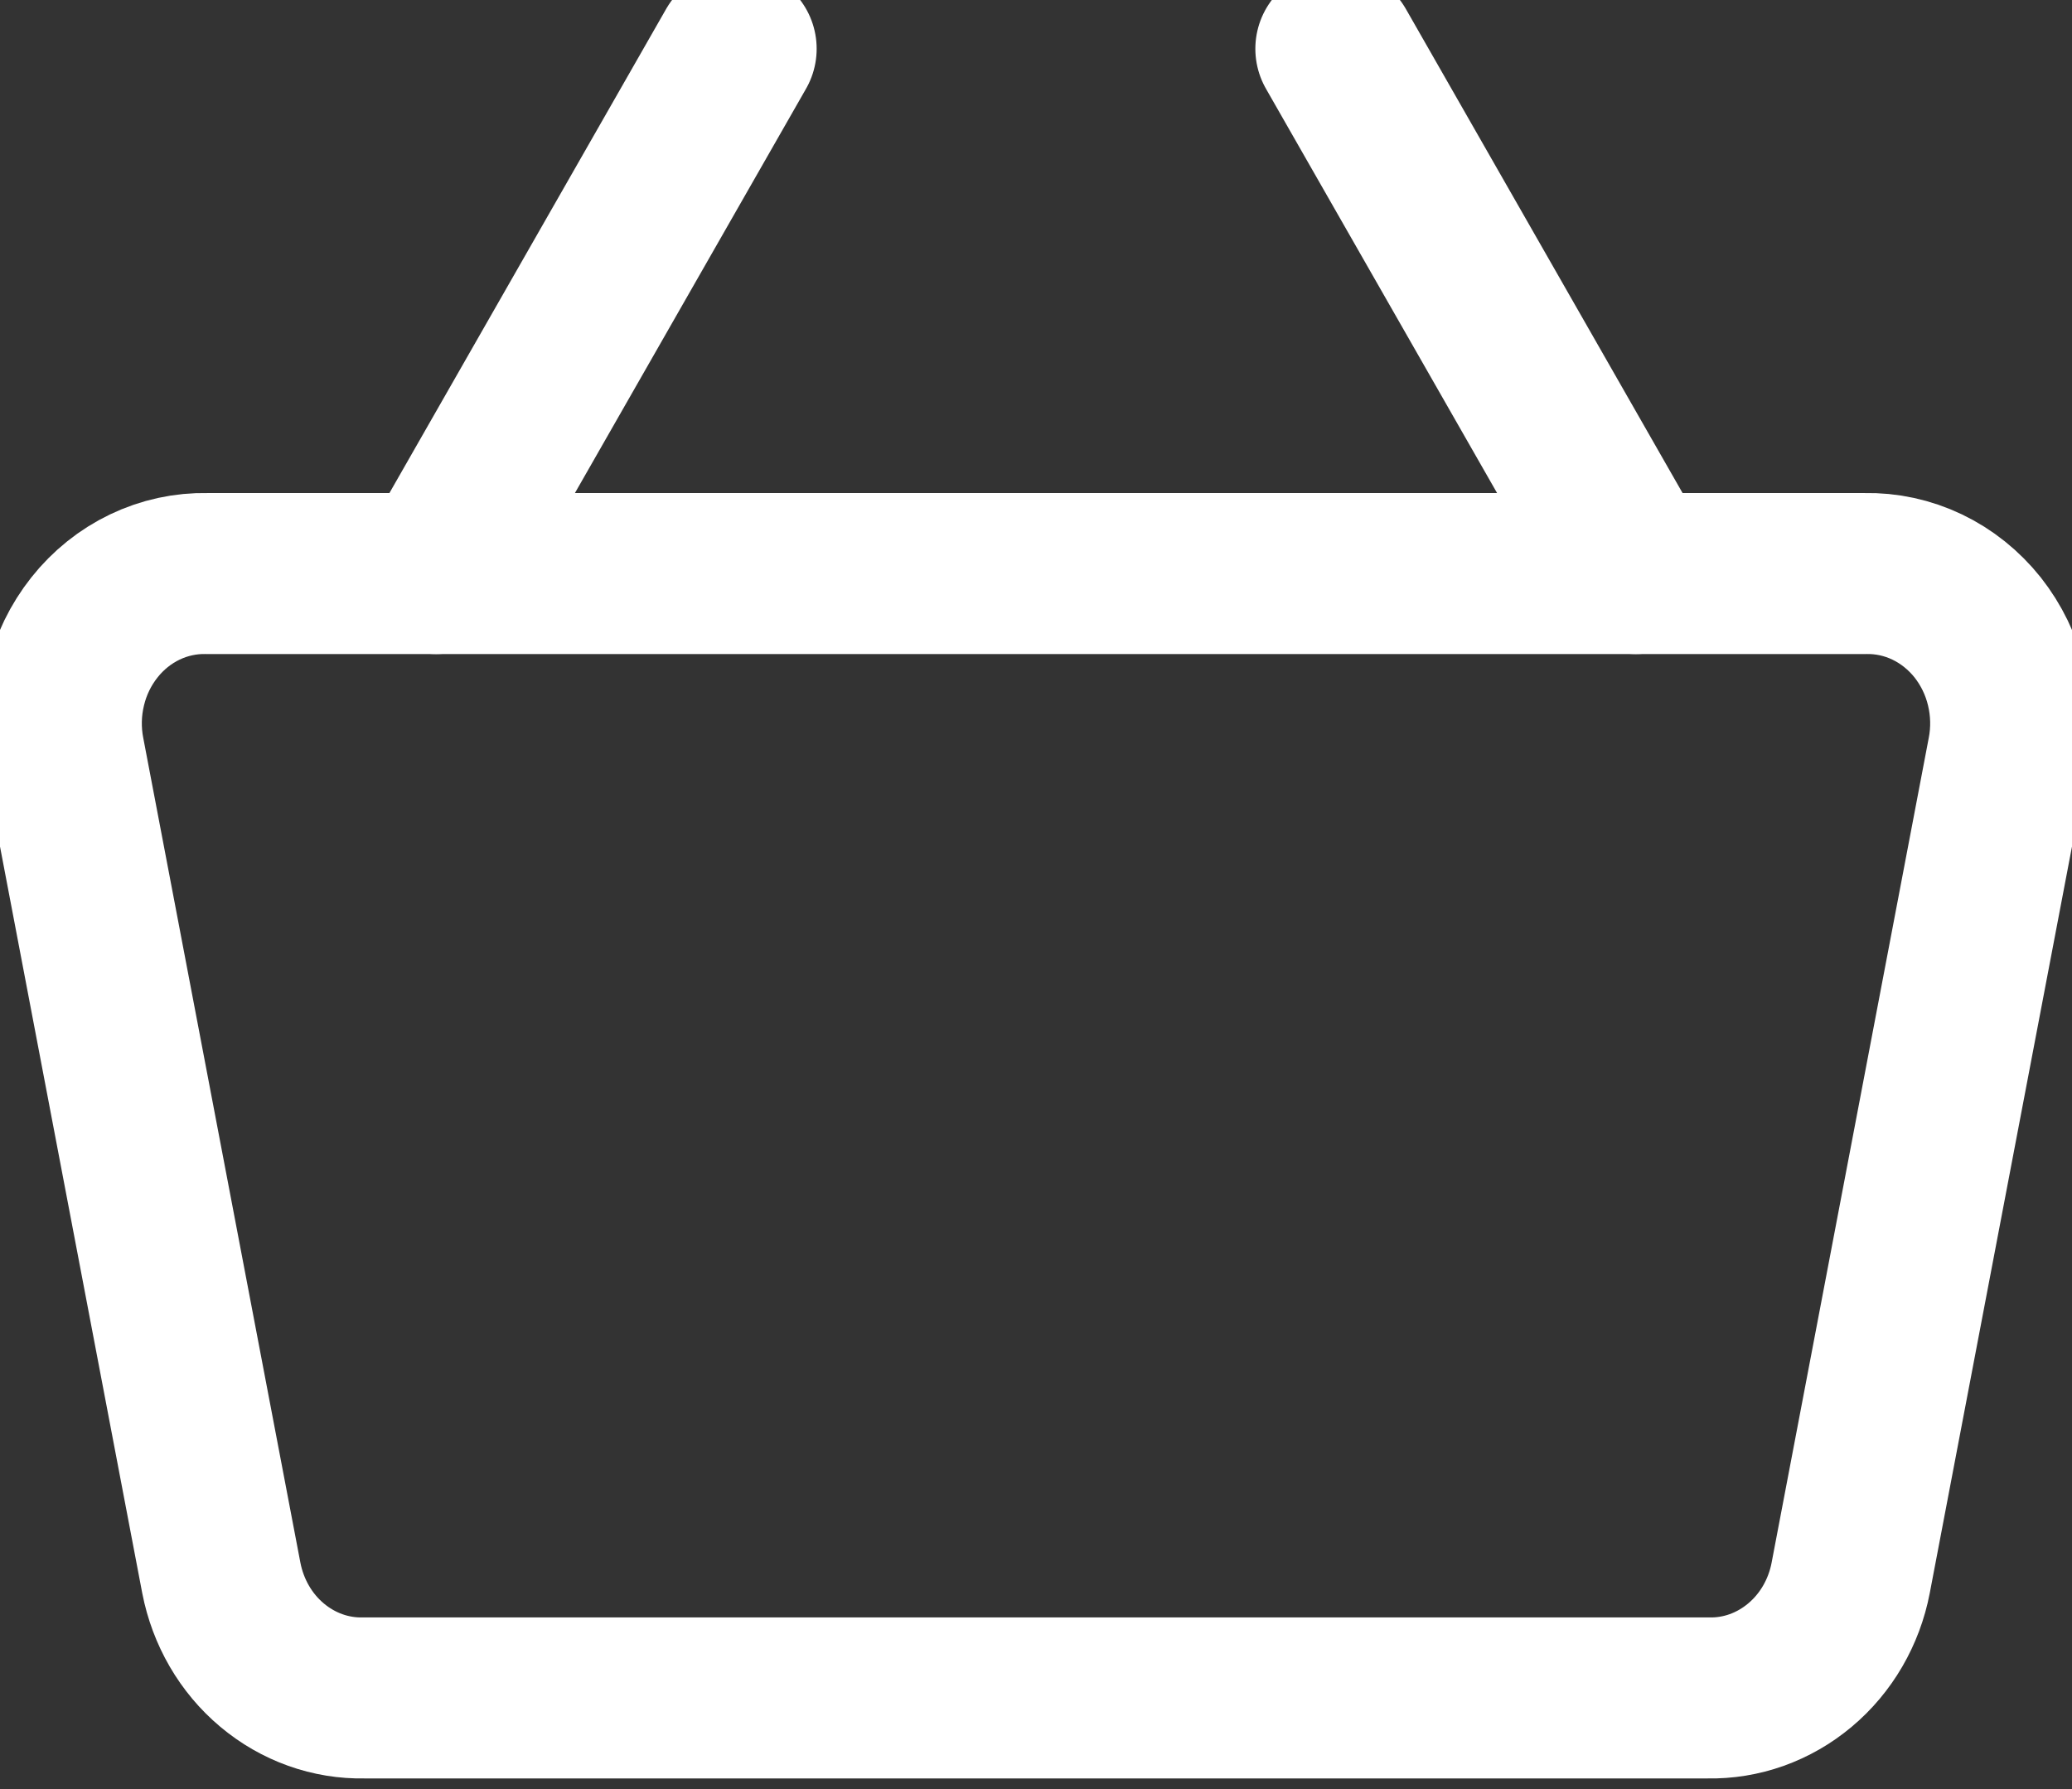
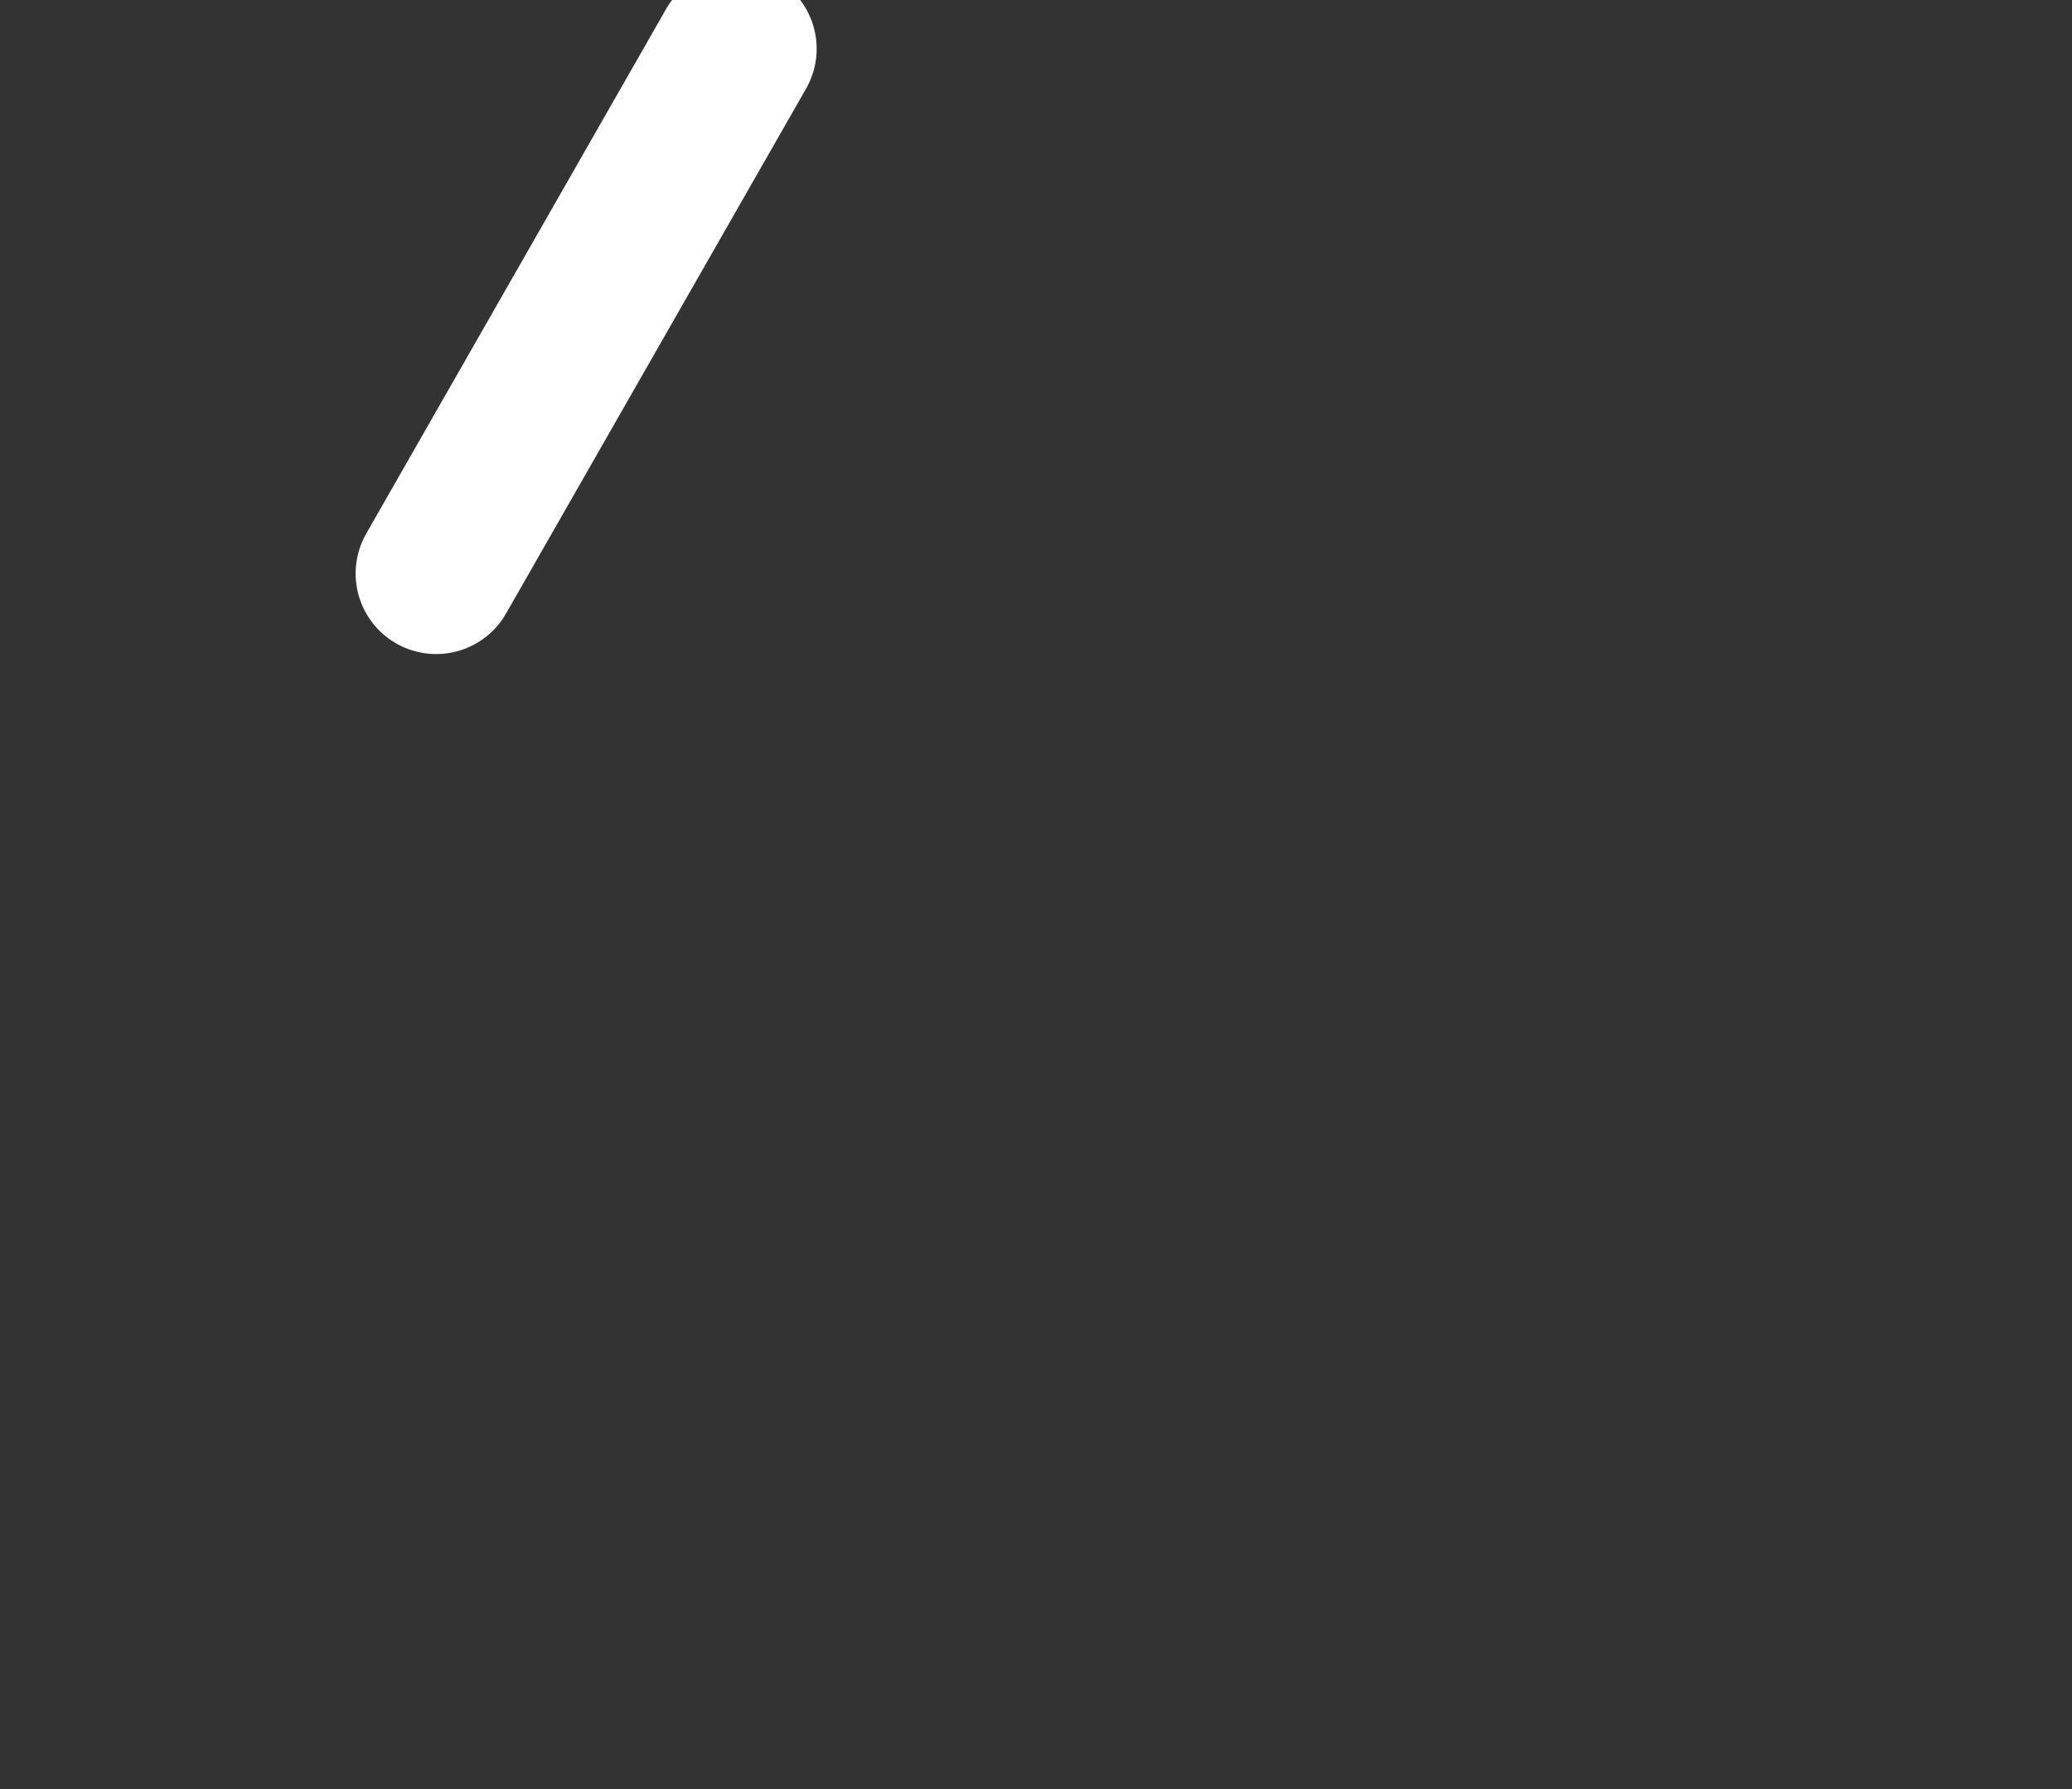
<svg xmlns="http://www.w3.org/2000/svg" width="22" height="19" viewBox="0 0 22 19" fill="none">
  <rect x="0" y="0" width="22" height="19" fill="#333333" stroke="none" />
-   <path d="M19.802 6.091H2.198C1.971 6.086 1.745 6.135 1.538 6.234C1.331 6.333 1.148 6.48 1.003 6.663C0.857 6.847 0.752 7.062 0.697 7.294C0.641 7.526 0.636 7.767 0.682 8.001L2.35 16.758C2.421 17.123 2.611 17.451 2.888 17.683C3.165 17.916 3.511 18.04 3.866 18.032H18.134C18.489 18.04 18.835 17.916 19.112 17.683C19.389 17.451 19.58 17.123 19.65 16.758L21.318 8.001C21.364 7.767 21.359 7.526 21.303 7.294C21.248 7.062 21.143 6.847 20.998 6.663C20.852 6.48 20.669 6.333 20.462 6.234C20.255 6.135 20.029 6.086 19.802 6.091Z" stroke="white" stroke-width="1.71" stroke-linecap="round" stroke-linejoin="round" />
-   <path d="M14.184 0.518L17.369 6.091" stroke="white" stroke-width="1.71" stroke-linecap="round" stroke-linejoin="round" />
  <path d="M4.631 6.091L7.816 0.518" stroke="white" stroke-width="1.71" stroke-linecap="round" stroke-linejoin="round" />
</svg>